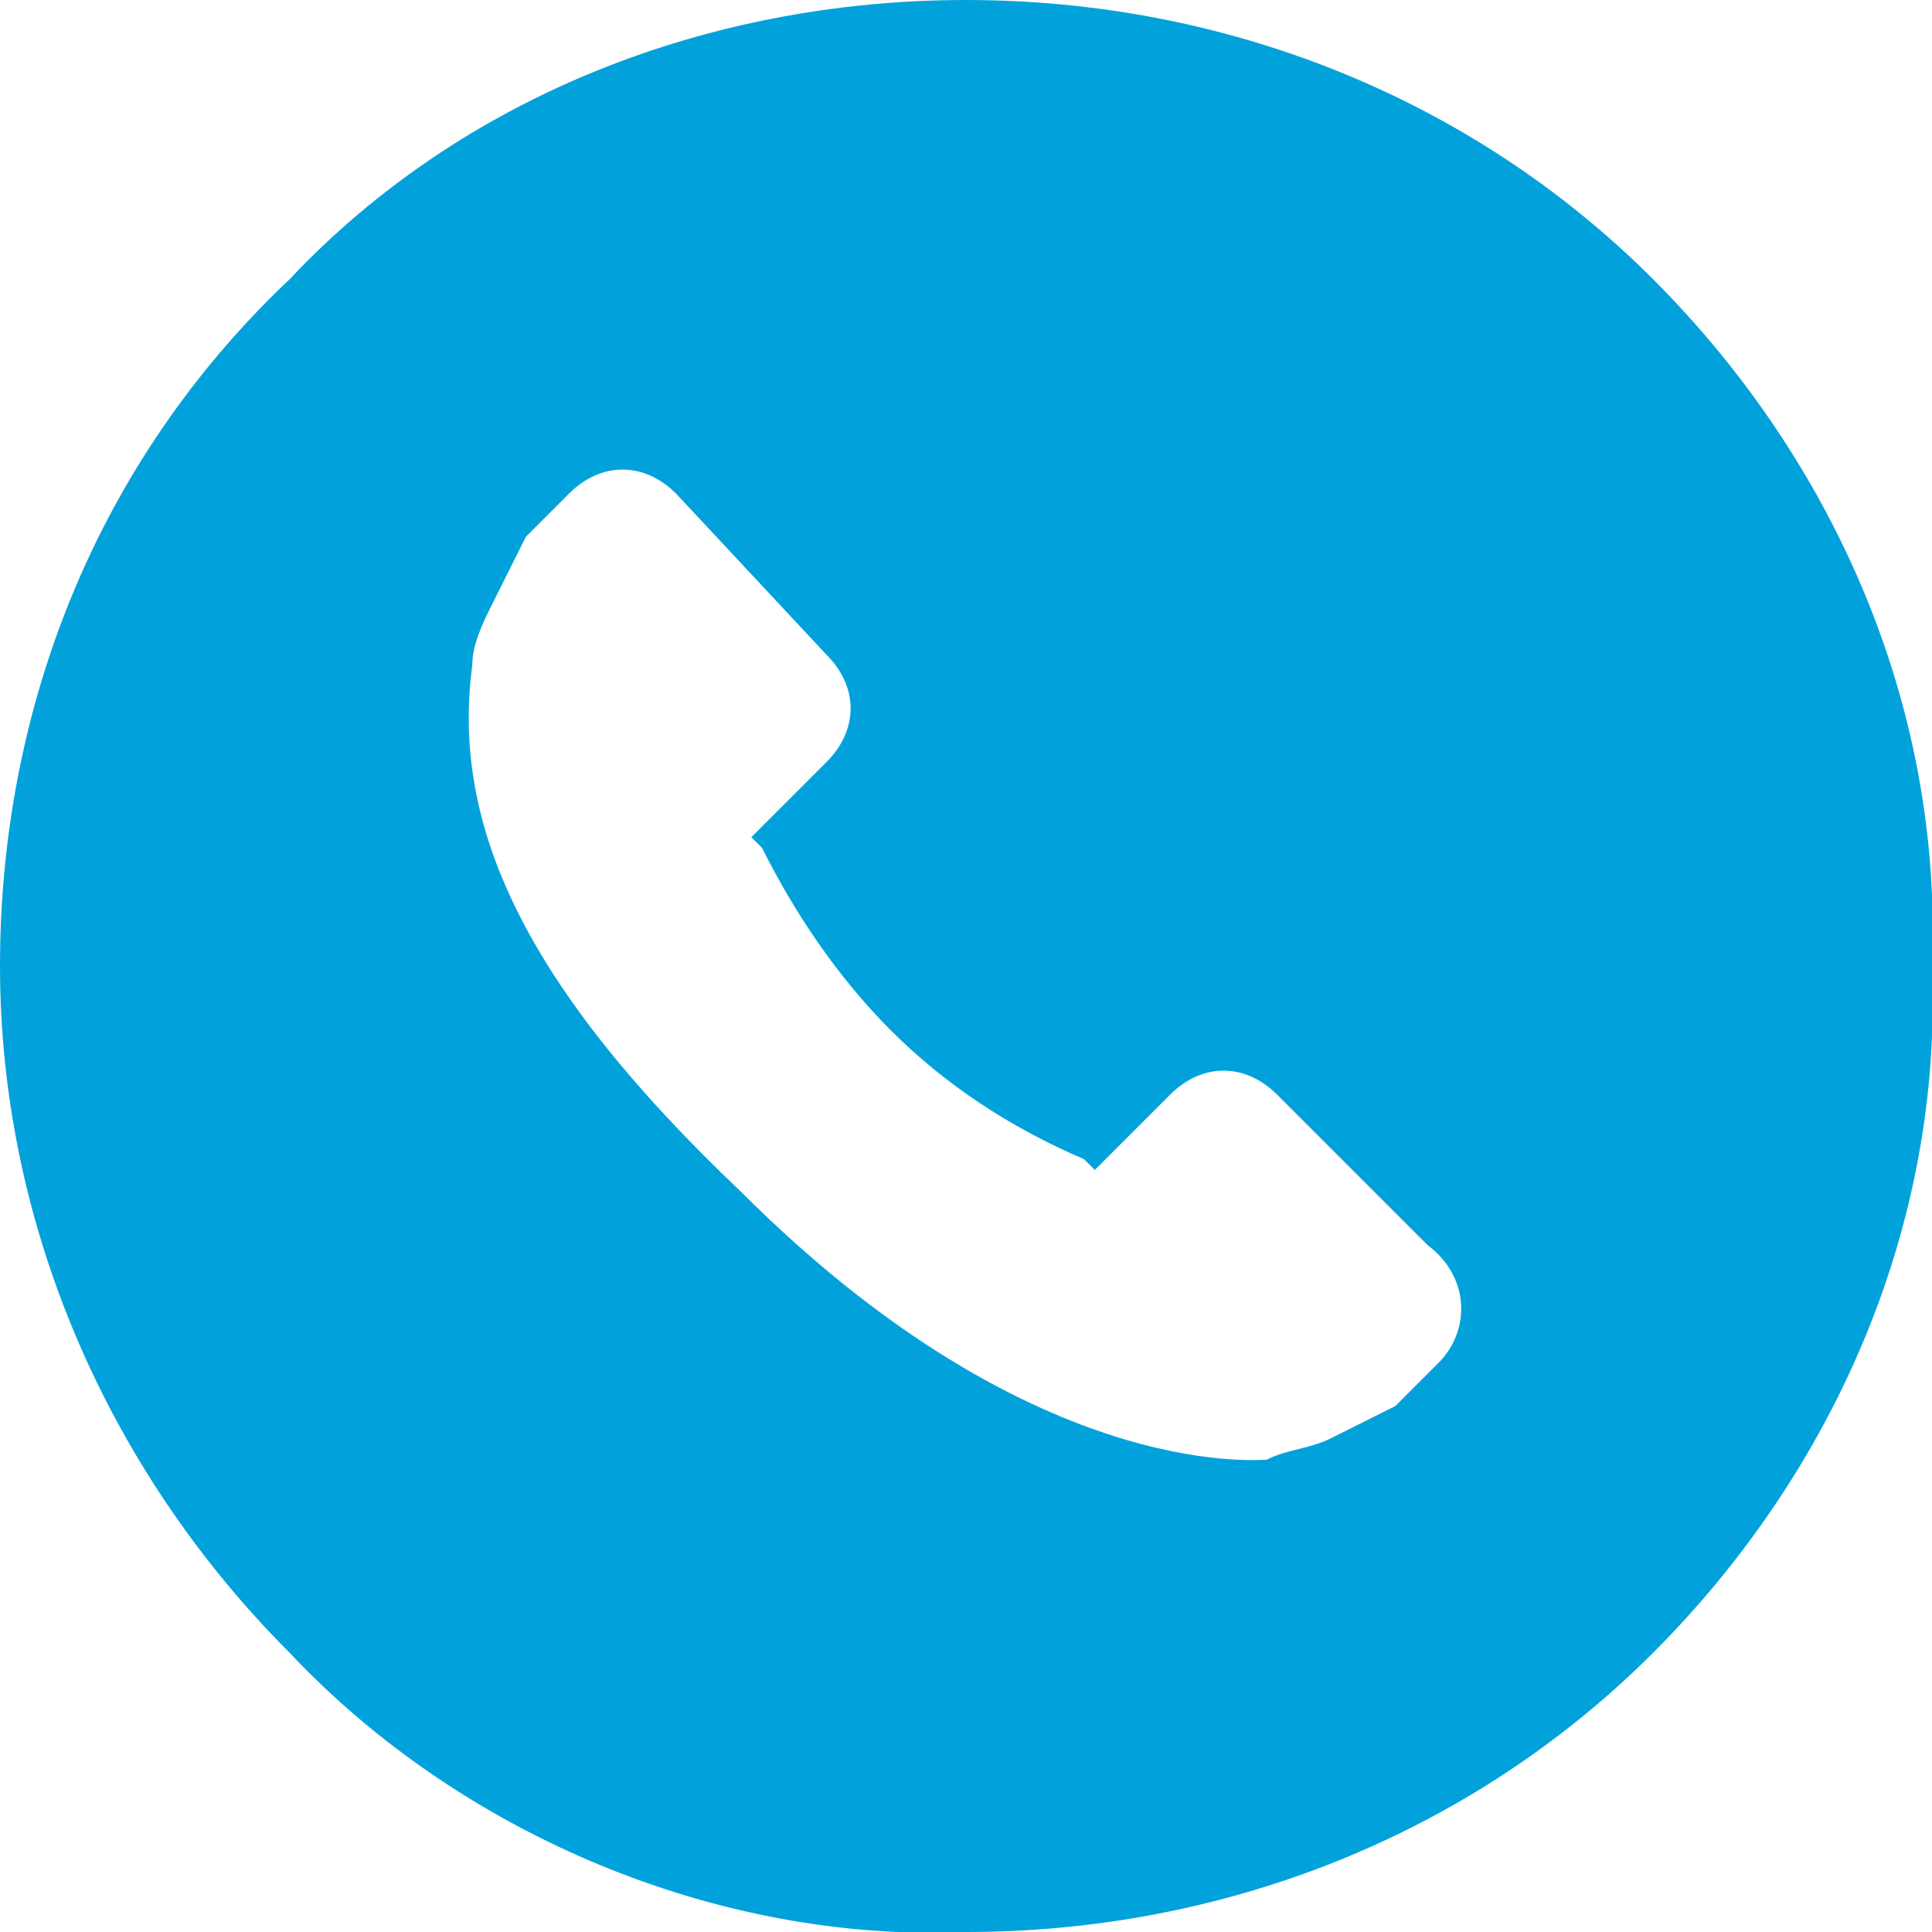
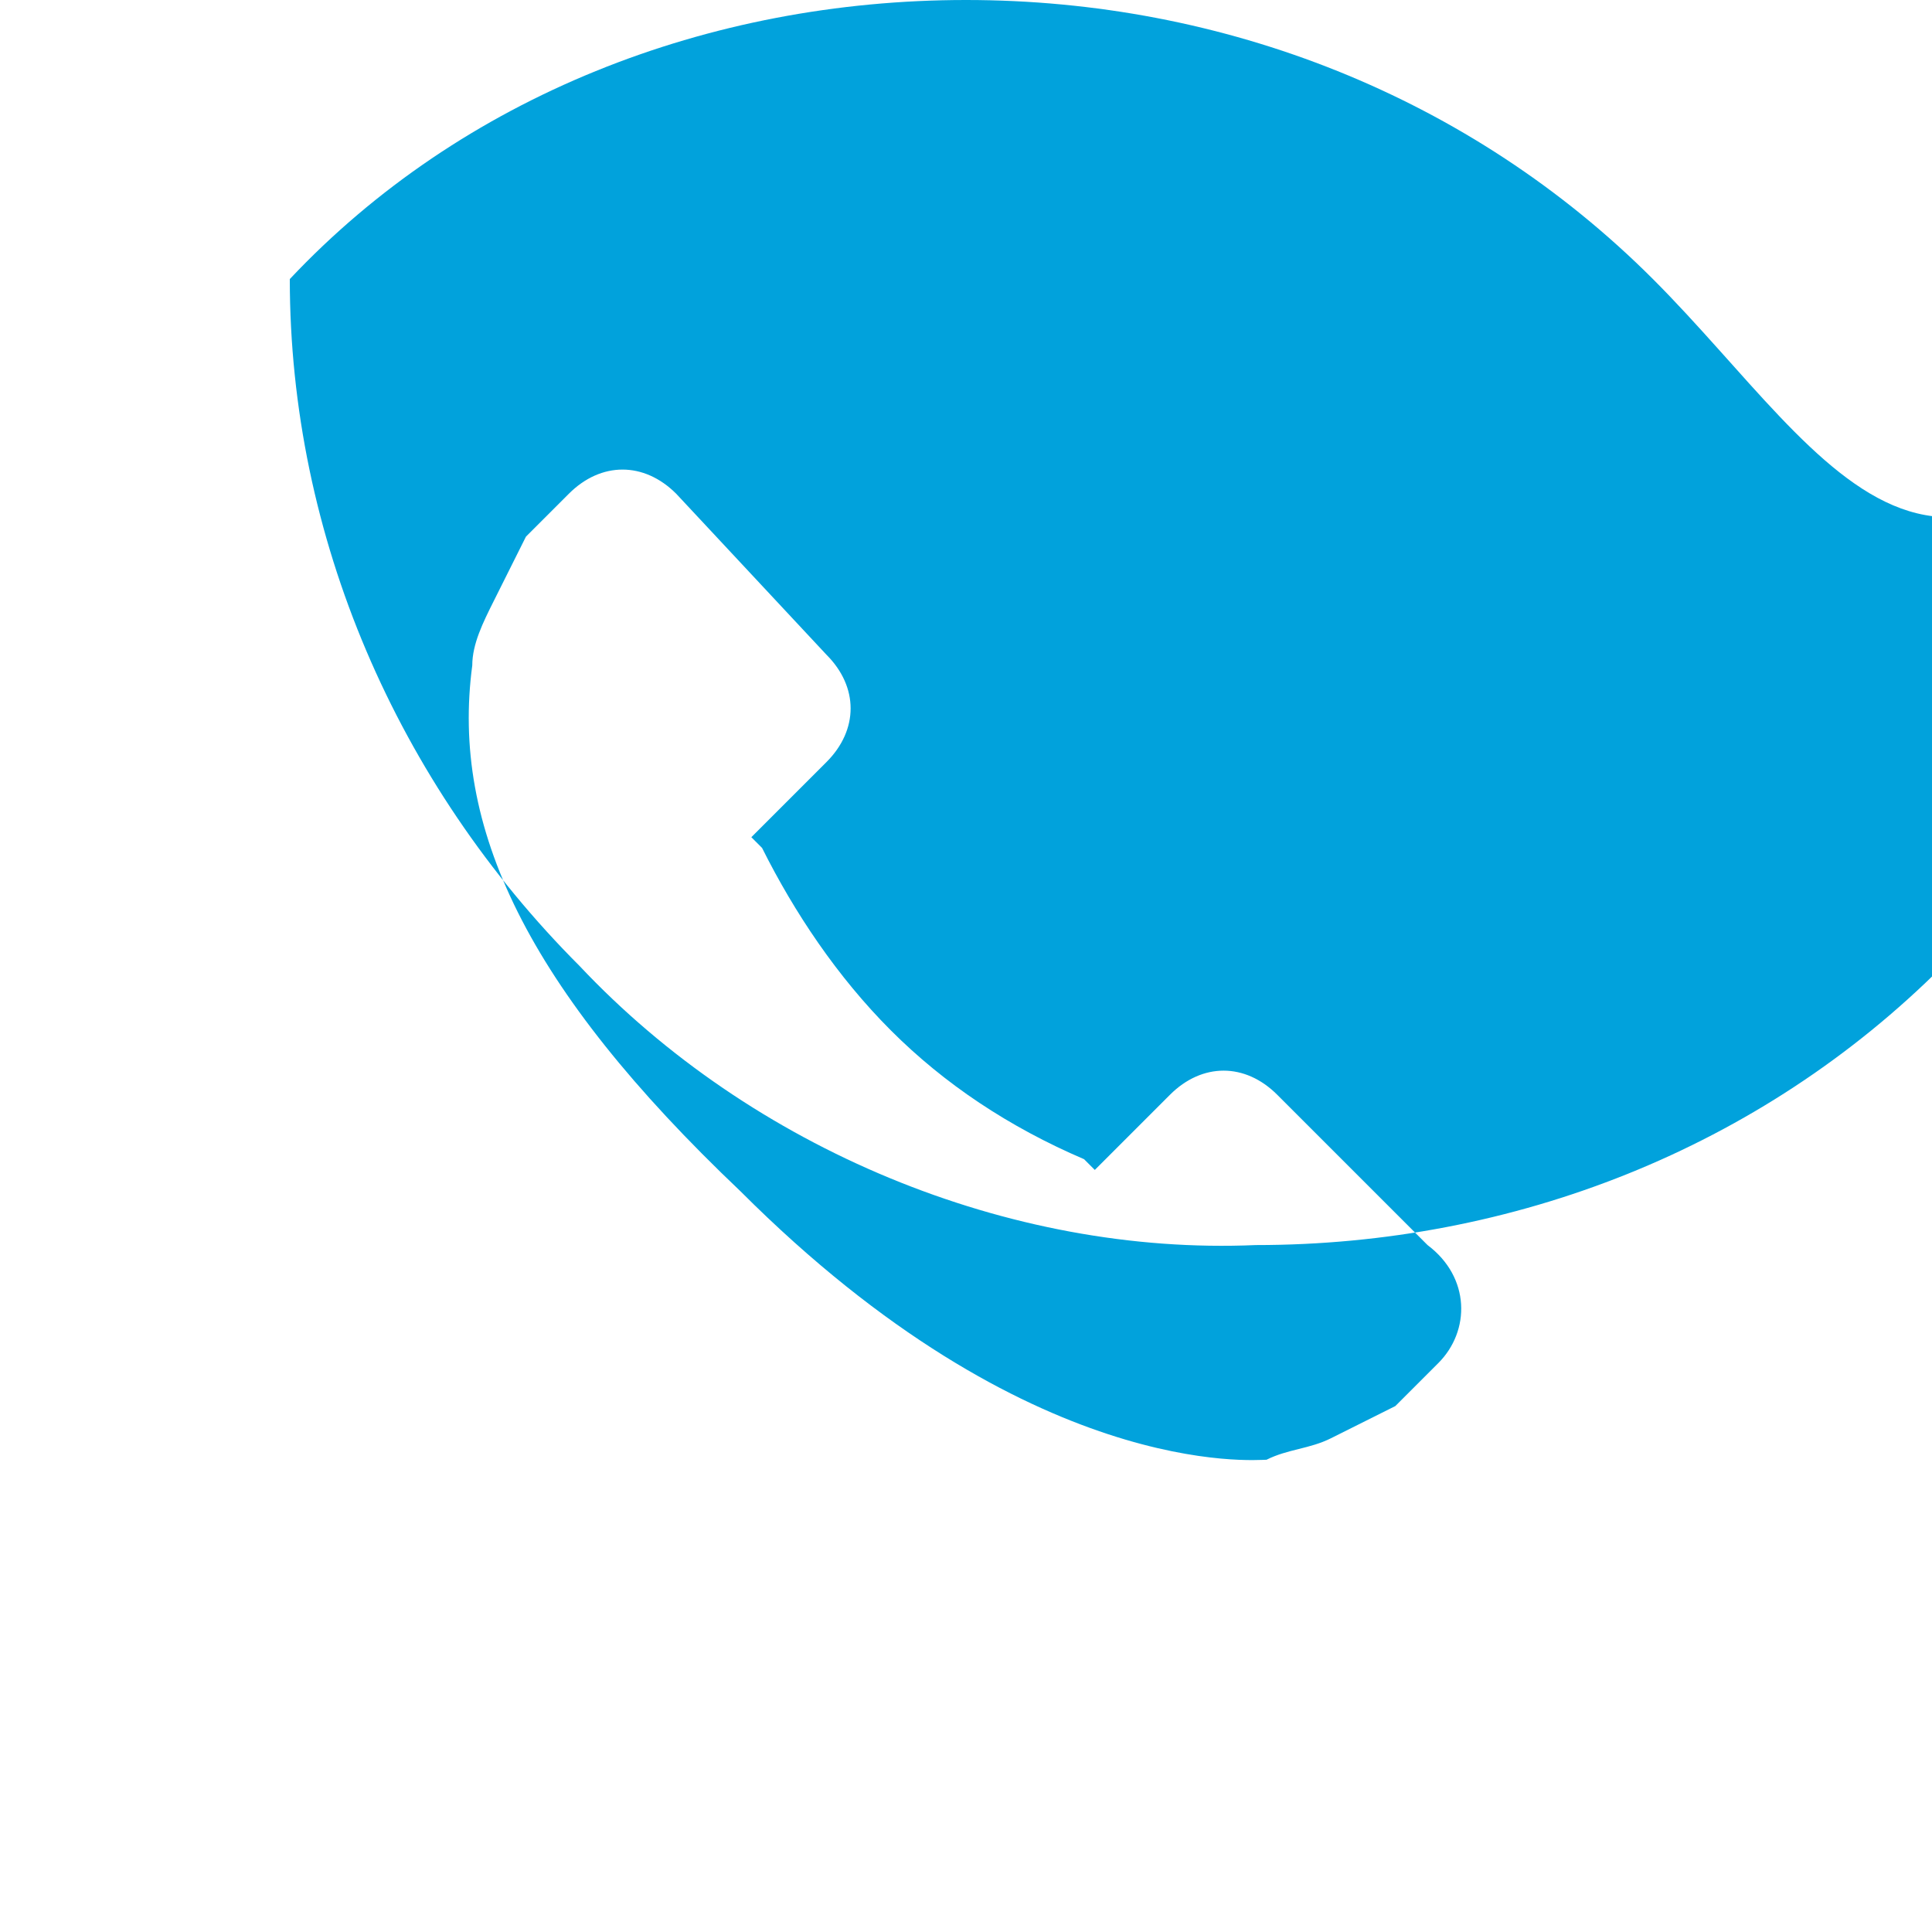
<svg xmlns="http://www.w3.org/2000/svg" version="1.1" id="Capa_1" x="0px" y="0px" viewBox="0 0 18 18" style="enable-background:new 0 0 18 18;" xml:space="preserve">
  <style type="text/css">
	.st0{fill:#01A2DC;}
</style>
  <title>telefono-2</title>
-   <path class="st0" d="M15.4,2.6C13.7,0.9,11.4,0,9,0C6.6,0,4.3,0.9,2.7,2.6C0.9,4.3,0,6.6,0,9c0,2.4,1,4.7,2.7,6.4  c1.6,1.7,4,2.7,6.3,2.6c2.4,0,4.7-0.9,6.4-2.6c1.7-1.7,2.7-4,2.6-6.4C18.1,6.6,17.1,4.3,15.4,2.6z M13.4,12.7L13,13.1  c-0.2,0.1-0.4,0.2-0.6,0.3c-0.2,0.1-0.4,0.1-0.6,0.2c-0.1,0-2.2,0.2-4.9-2.5C4.9,9.2,4.2,7.7,4.4,6.2c0-0.2,0.1-0.4,0.2-0.6  C4.7,5.4,4.8,5.2,4.9,5l0.4-0.4c0.3-0.3,0.7-0.3,1,0l1.4,1.5c0.3,0.3,0.3,0.7,0,1L7.5,7.3L7,7.8l0.1,0.1c0.3,0.6,0.7,1.2,1.2,1.7  c0.5,0.5,1.1,0.9,1.8,1.2l0.1,0.1l0.7-0.7c0.3-0.3,0.7-0.3,1,0l1.4,1.4C13.7,11.9,13.7,12.4,13.4,12.7z" />
+   <path class="st0" d="M15.4,2.6C13.7,0.9,11.4,0,9,0C6.6,0,4.3,0.9,2.7,2.6c0,2.4,1,4.7,2.7,6.4  c1.6,1.7,4,2.7,6.3,2.6c2.4,0,4.7-0.9,6.4-2.6c1.7-1.7,2.7-4,2.6-6.4C18.1,6.6,17.1,4.3,15.4,2.6z M13.4,12.7L13,13.1  c-0.2,0.1-0.4,0.2-0.6,0.3c-0.2,0.1-0.4,0.1-0.6,0.2c-0.1,0-2.2,0.2-4.9-2.5C4.9,9.2,4.2,7.7,4.4,6.2c0-0.2,0.1-0.4,0.2-0.6  C4.7,5.4,4.8,5.2,4.9,5l0.4-0.4c0.3-0.3,0.7-0.3,1,0l1.4,1.5c0.3,0.3,0.3,0.7,0,1L7.5,7.3L7,7.8l0.1,0.1c0.3,0.6,0.7,1.2,1.2,1.7  c0.5,0.5,1.1,0.9,1.8,1.2l0.1,0.1l0.7-0.7c0.3-0.3,0.7-0.3,1,0l1.4,1.4C13.7,11.9,13.7,12.4,13.4,12.7z" />
</svg>